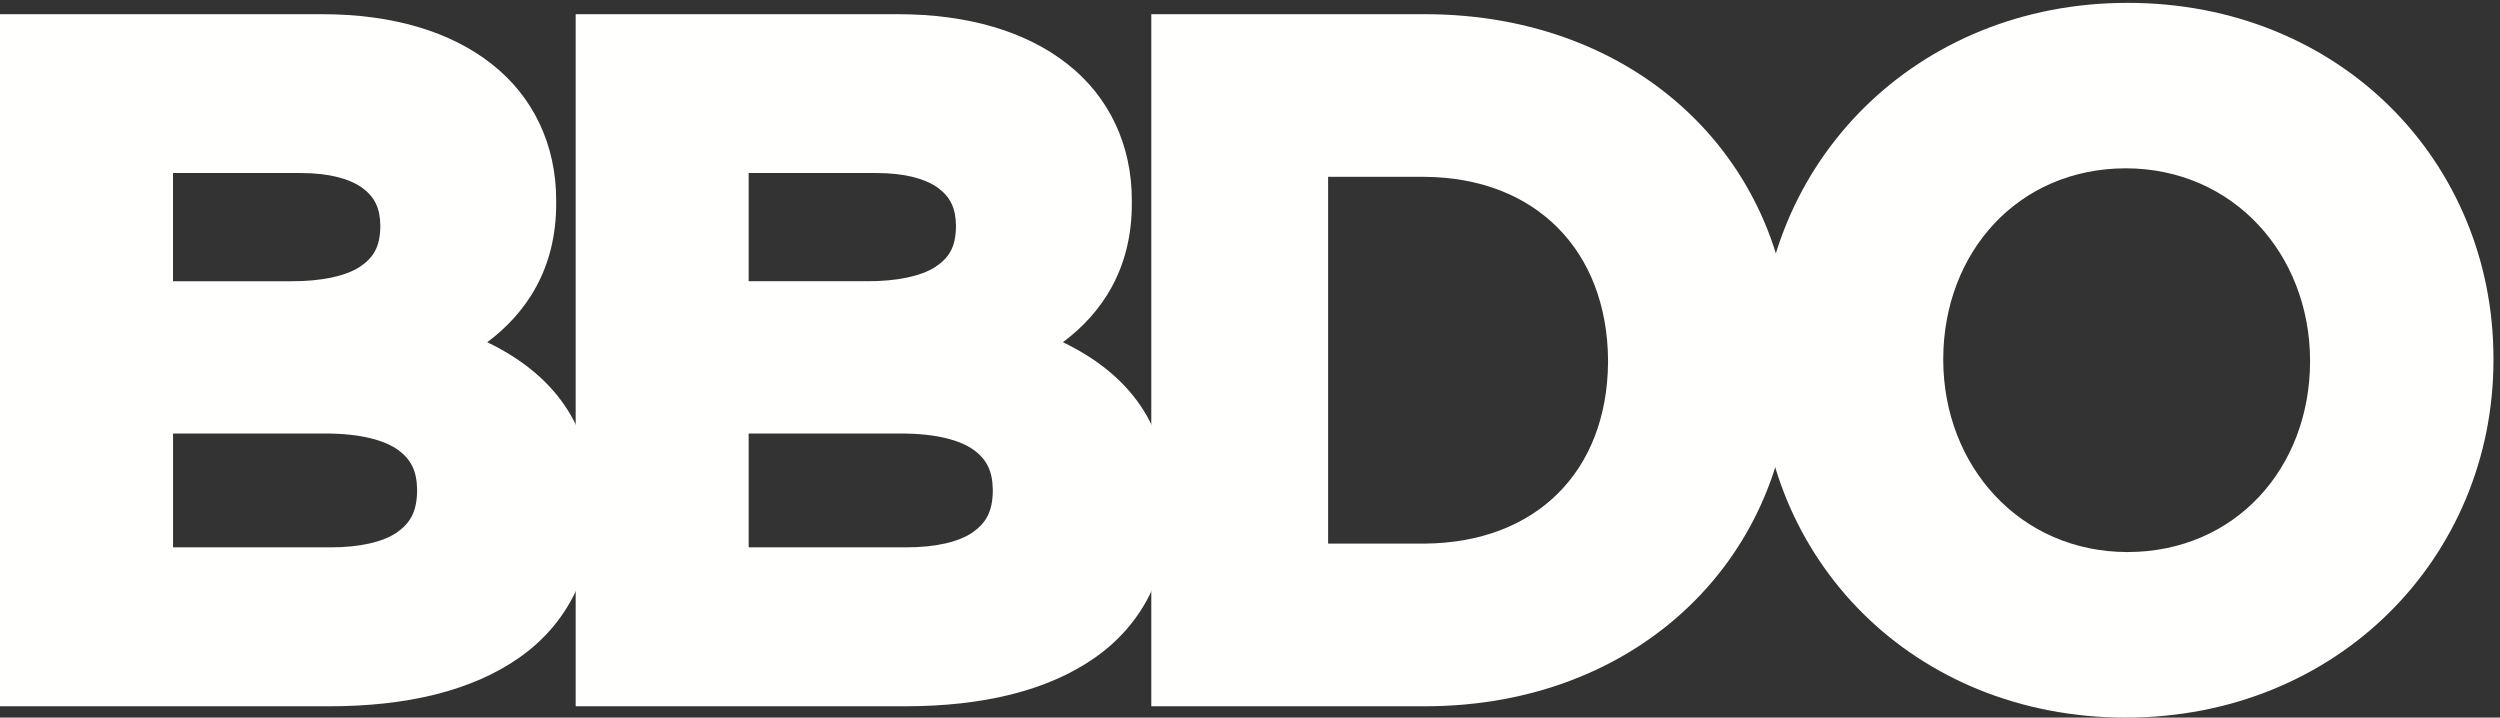
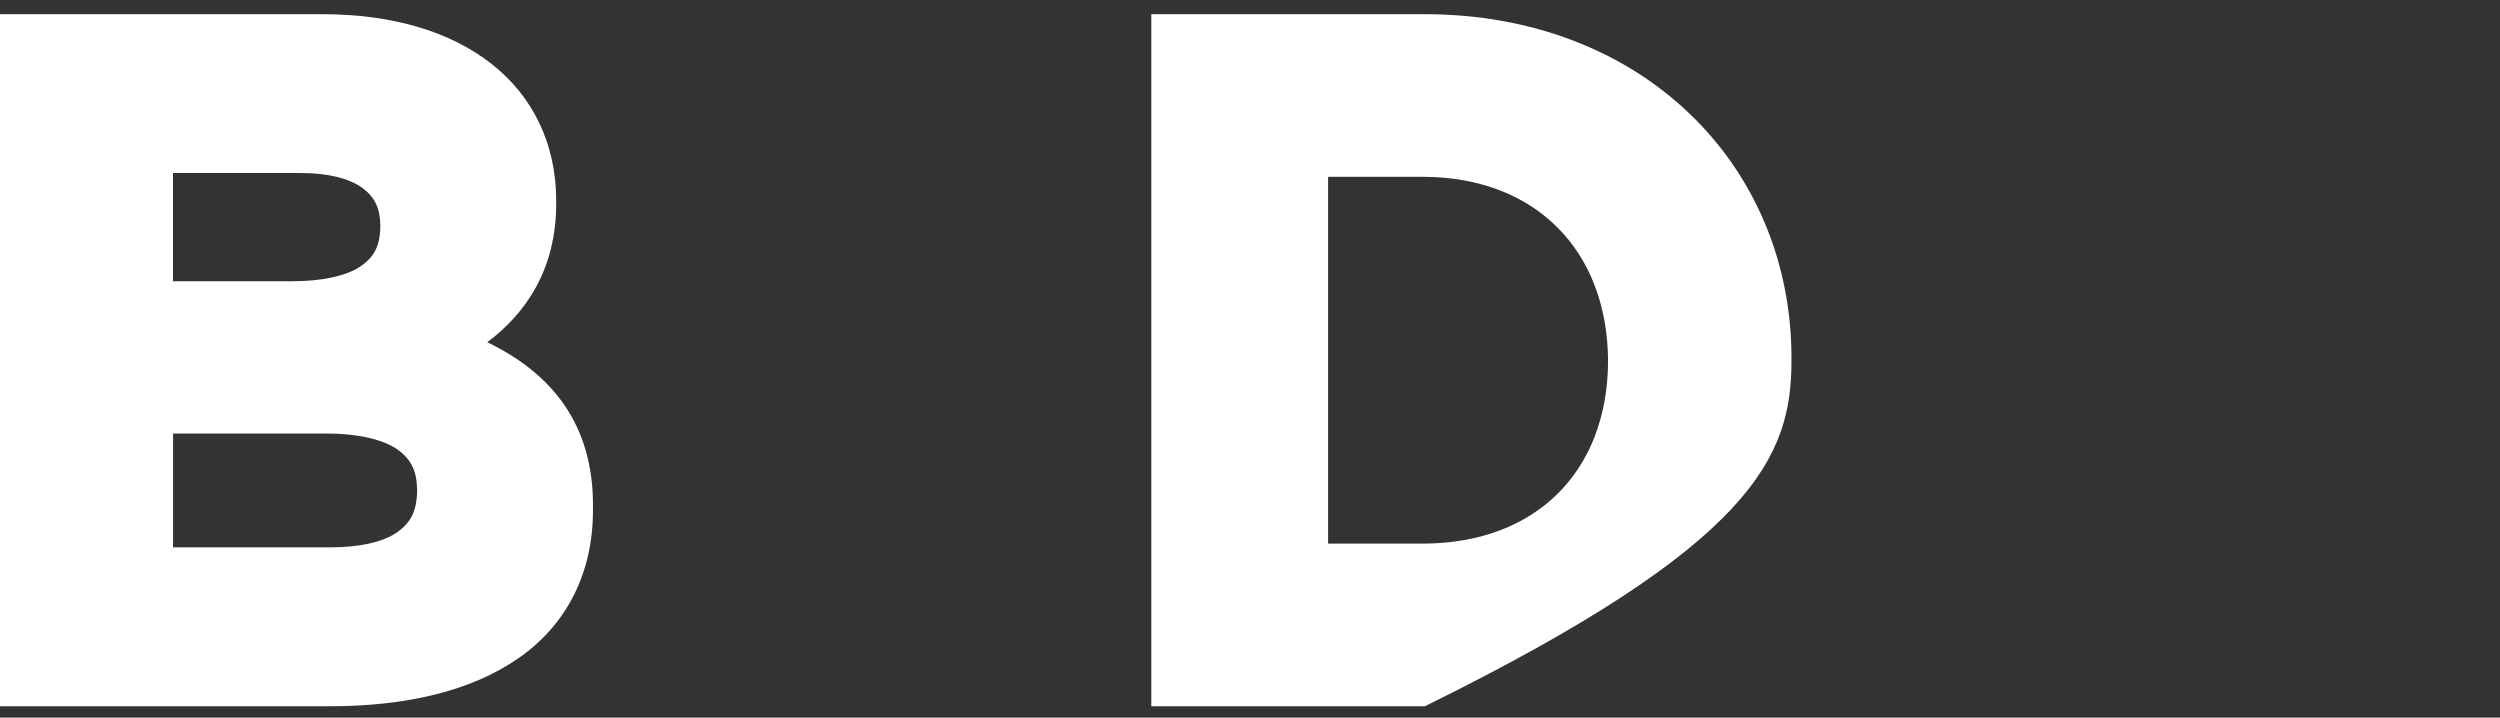
<svg xmlns="http://www.w3.org/2000/svg" width="108px" height="31px" viewBox="0 0 108 31" version="1.1">
  <rect x="0" y="0" width="108" height="31" fill="#333333" stroke="none" />
  <title>BBDO</title>
  <desc>Created with Sketch.</desc>
  <g id="Page-1" stroke="none" stroke-width="1" fill="none" fill-rule="evenodd">
    <g id="BBDO" fill="#FFFFFE" fill-rule="nonzero">
-       <path d="M83.948,15.481 C83.97,10.91 87.161,7.283 91.829,7.271 C96.494,7.277 99.778,10.998 99.795,15.561 L99.795,15.643 C99.774,20.211 96.579,23.841 91.911,23.849 C87.248,23.844 83.964,20.124 83.948,15.561 L83.948,15.481 Z M103.254,4.615 C100.445,1.834 96.484,0.121 91.911,0.124 C87.339,0.121 83.355,1.853 80.527,4.656 C77.7,7.457 76.025,11.326 76.025,15.561 L76.025,15.643 C76.024,19.877 77.679,23.725 80.486,26.507 C83.294,29.29 87.259,31 91.829,31 L91.836,31 C96.41,31 100.389,29.266 103.214,26.465 C106.04,23.666 107.718,19.795 107.717,15.561 L107.717,15.481 C107.718,11.247 106.063,7.398 103.254,4.615 L103.254,4.615 Z" id="0" />
-       <path d="M69.468,15.561 L69.468,15.643 C69.431,20.369 66.362,23.444 61.545,23.484 L57.374,23.484 L57.374,7.639 L61.545,7.639 C66.352,7.674 69.432,10.831 69.468,15.561 Z M72.959,4.882 C70.157,2.21 66.186,0.613 61.545,0.613 L49.736,0.613 L49.736,30.511 L61.553,30.511 C66.192,30.511 70.161,28.889 72.963,26.197 C75.767,23.509 77.395,19.752 77.392,15.561 L77.392,15.481 C77.395,11.289 75.766,7.553 72.959,4.882 L72.959,4.882 Z" id="D" />
-       <path d="M42.889,21.147 L42.889,21.229 C42.874,22.113 42.59,22.6 42.007,23.007 C41.417,23.407 40.432,23.649 39.125,23.646 L32.342,23.646 L32.342,18.728 L38.921,18.728 C40.45,18.726 41.478,19.019 42.06,19.433 C42.634,19.854 42.875,20.353 42.889,21.147 Z M41.298,9.812 C41.28,10.684 40.998,11.143 40.394,11.54 C39.785,11.927 38.768,12.153 37.454,12.149 L32.342,12.149 L32.342,7.475 L37.861,7.475 C39.097,7.473 39.989,7.731 40.518,8.113 C41.041,8.501 41.285,8.969 41.298,9.731 L41.298,9.812 Z M45.918,14.784 C47.59,13.537 48.912,11.618 48.895,8.753 L48.895,8.673 C48.901,6.248 47.9,4.167 46.114,2.767 C44.332,1.362 41.822,0.614 38.797,0.614 L24.869,0.614 L24.869,30.511 L39.125,30.511 C42.434,30.508 45.238,29.848 47.271,28.432 C49.307,27.02 50.498,24.797 50.483,22.003 L50.483,21.921 C50.523,18.313 48.68,16.116 45.918,14.784 L45.918,14.784 Z" id="B2" />
+       <path d="M69.468,15.561 L69.468,15.643 C69.431,20.369 66.362,23.444 61.545,23.484 L57.374,23.484 L57.374,7.639 L61.545,7.639 C66.352,7.674 69.432,10.831 69.468,15.561 Z M72.959,4.882 C70.157,2.21 66.186,0.613 61.545,0.613 L49.736,0.613 L49.736,30.511 L61.553,30.511 C75.767,23.509 77.395,19.752 77.392,15.561 L77.392,15.481 C77.395,11.289 75.766,7.553 72.959,4.882 L72.959,4.882 Z" id="D" />
      <path d="M7.476,18.728 L14.051,18.728 C15.583,18.726 16.608,19.019 17.191,19.433 C17.768,19.854 18.005,20.353 18.019,21.147 L18.019,21.229 C18.002,22.113 17.72,22.6 17.139,23.007 C16.55,23.407 15.564,23.649 14.255,23.646 L7.476,23.646 L7.476,18.728 Z M16.43,9.812 C16.41,10.684 16.127,11.143 15.525,11.54 C14.917,11.927 13.899,12.153 12.583,12.15 L7.474,12.15 L7.474,7.475 L12.991,7.475 C14.228,7.473 15.118,7.731 15.648,8.113 C16.173,8.501 16.418,8.969 16.43,9.731 L16.43,9.812 Z M21.049,14.784 C22.72,13.537 24.043,11.618 24.027,8.753 L24.027,8.673 C24.033,6.248 23.03,4.167 21.243,2.767 C19.463,1.362 16.954,0.614 13.928,0.614 L0,0.614 L0,30.511 L14.255,30.511 C17.565,30.508 20.367,29.848 22.4,28.432 C24.439,27.02 25.629,24.797 25.616,22.003 L25.616,21.921 C25.653,18.313 23.811,16.116 21.049,14.784 L21.049,14.784 Z" id="B1" />
    </g>
  </g>
</svg>